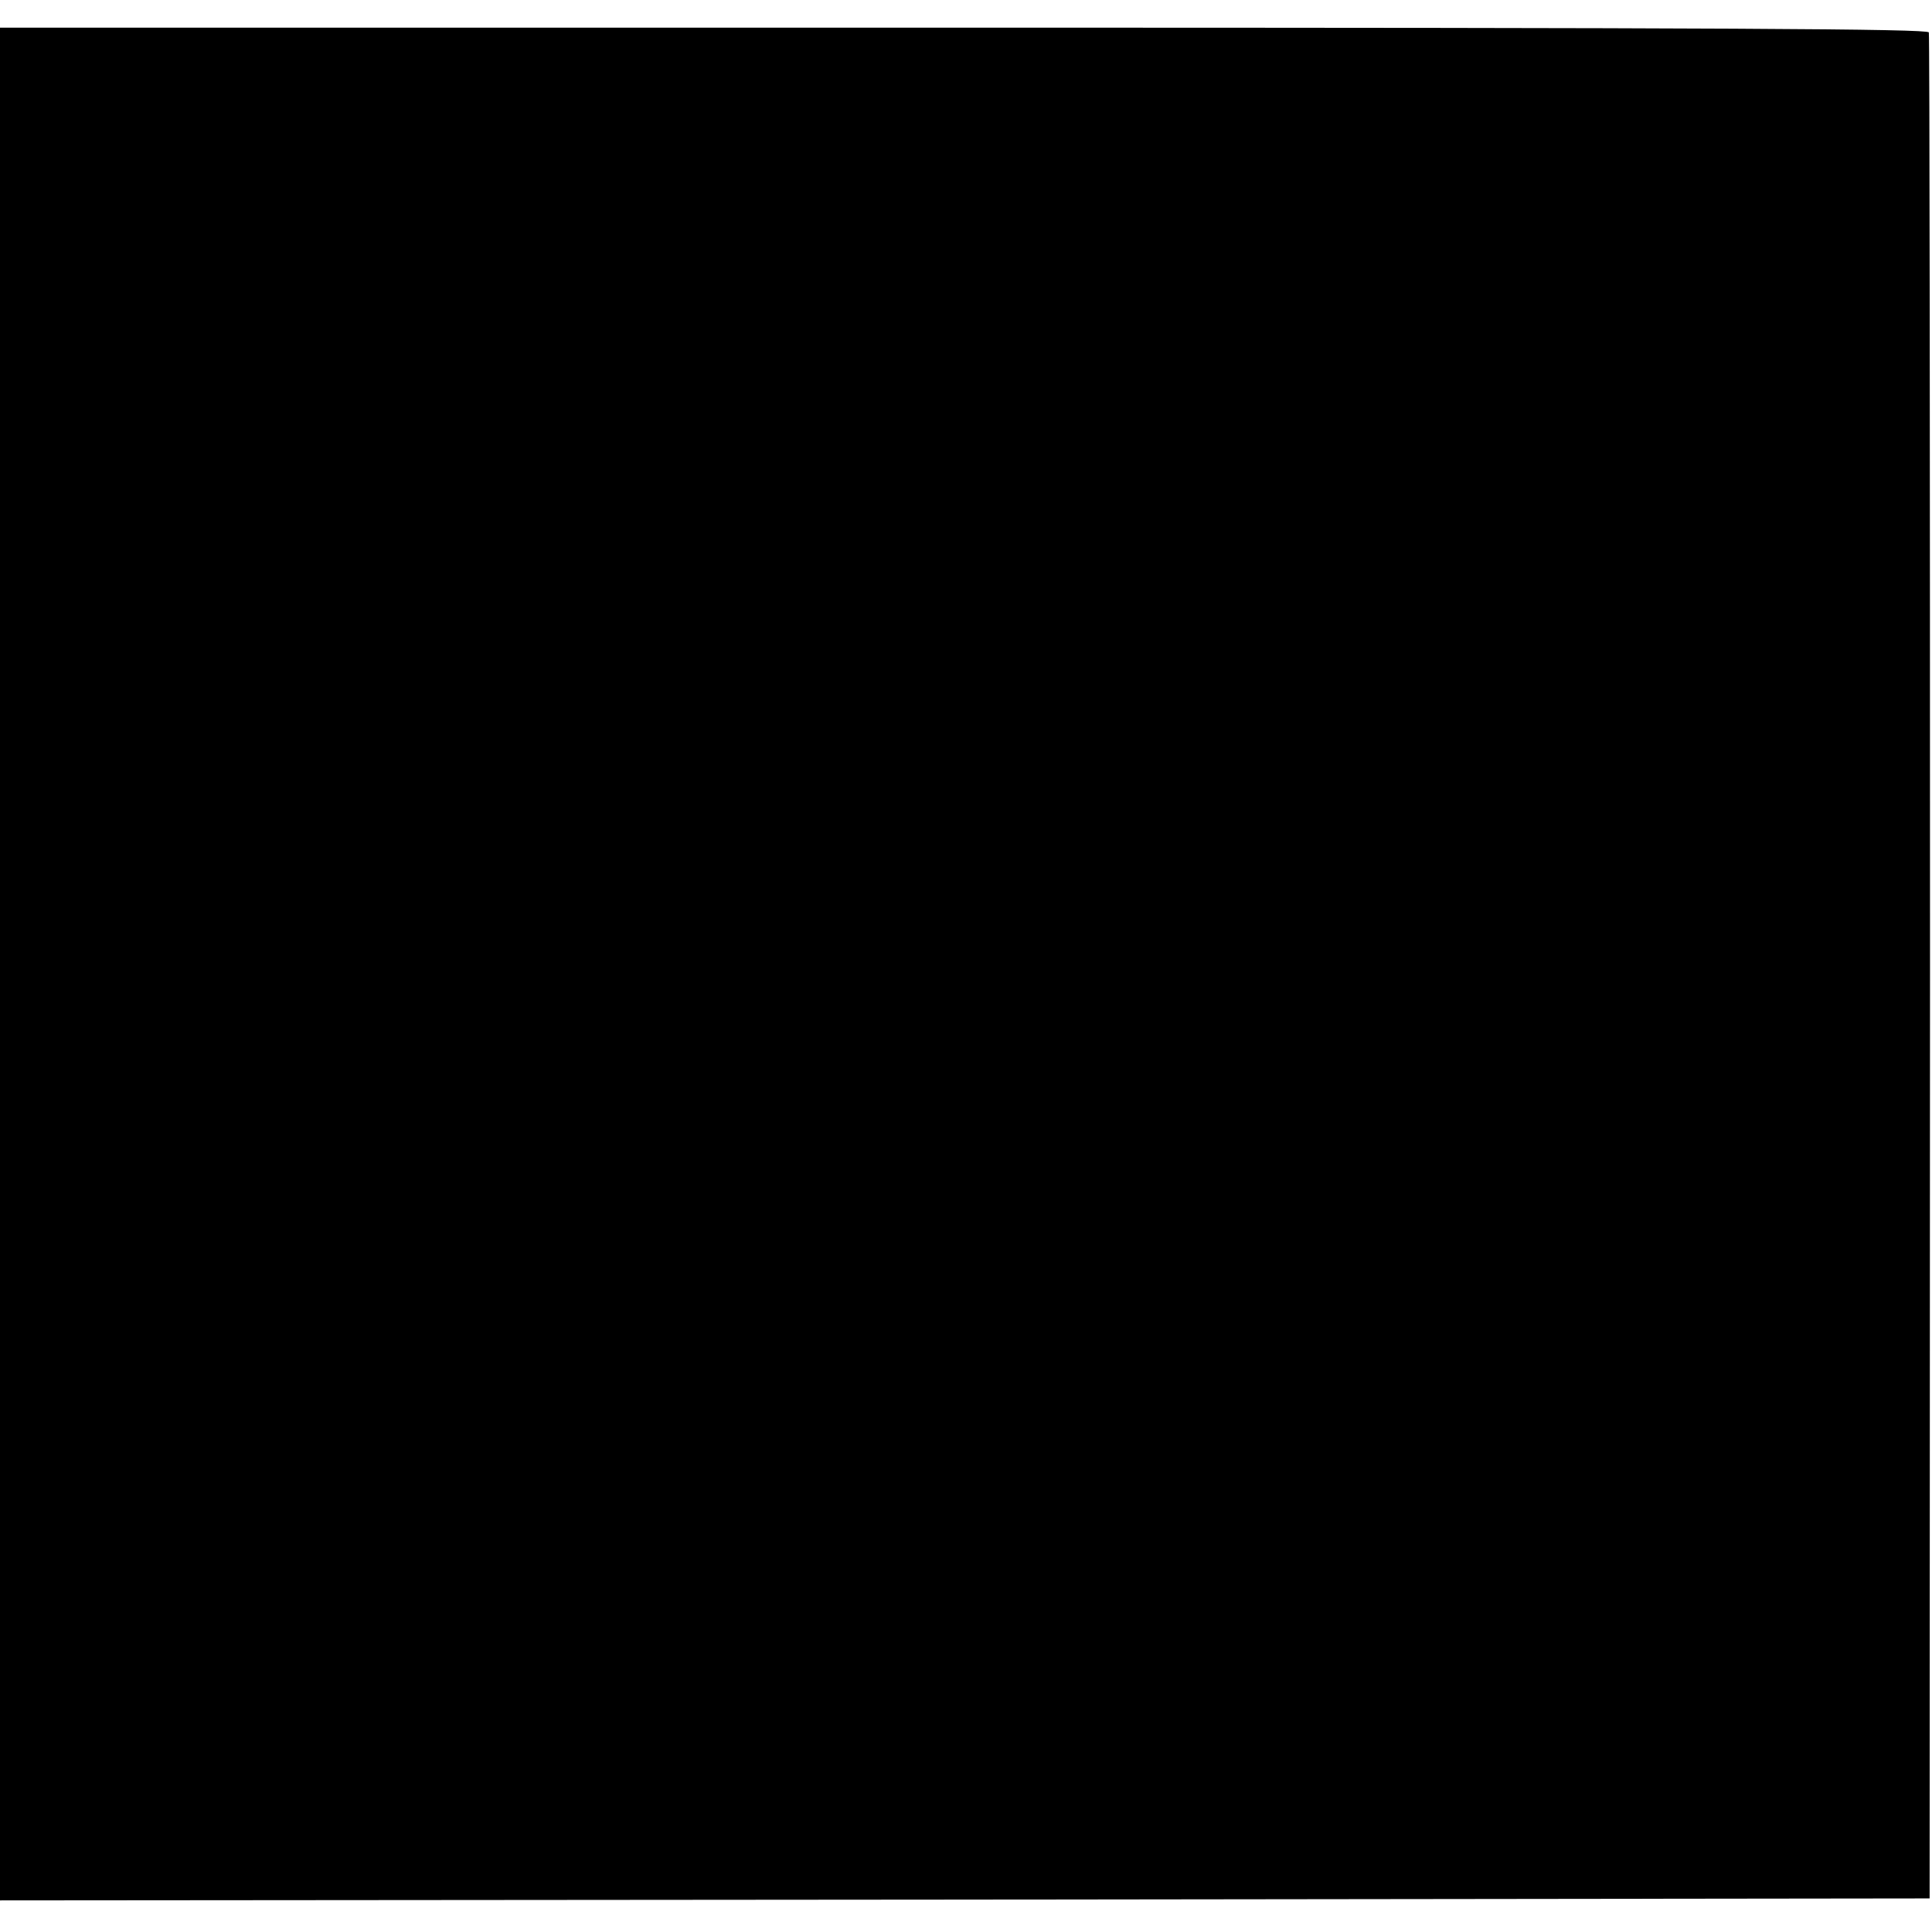
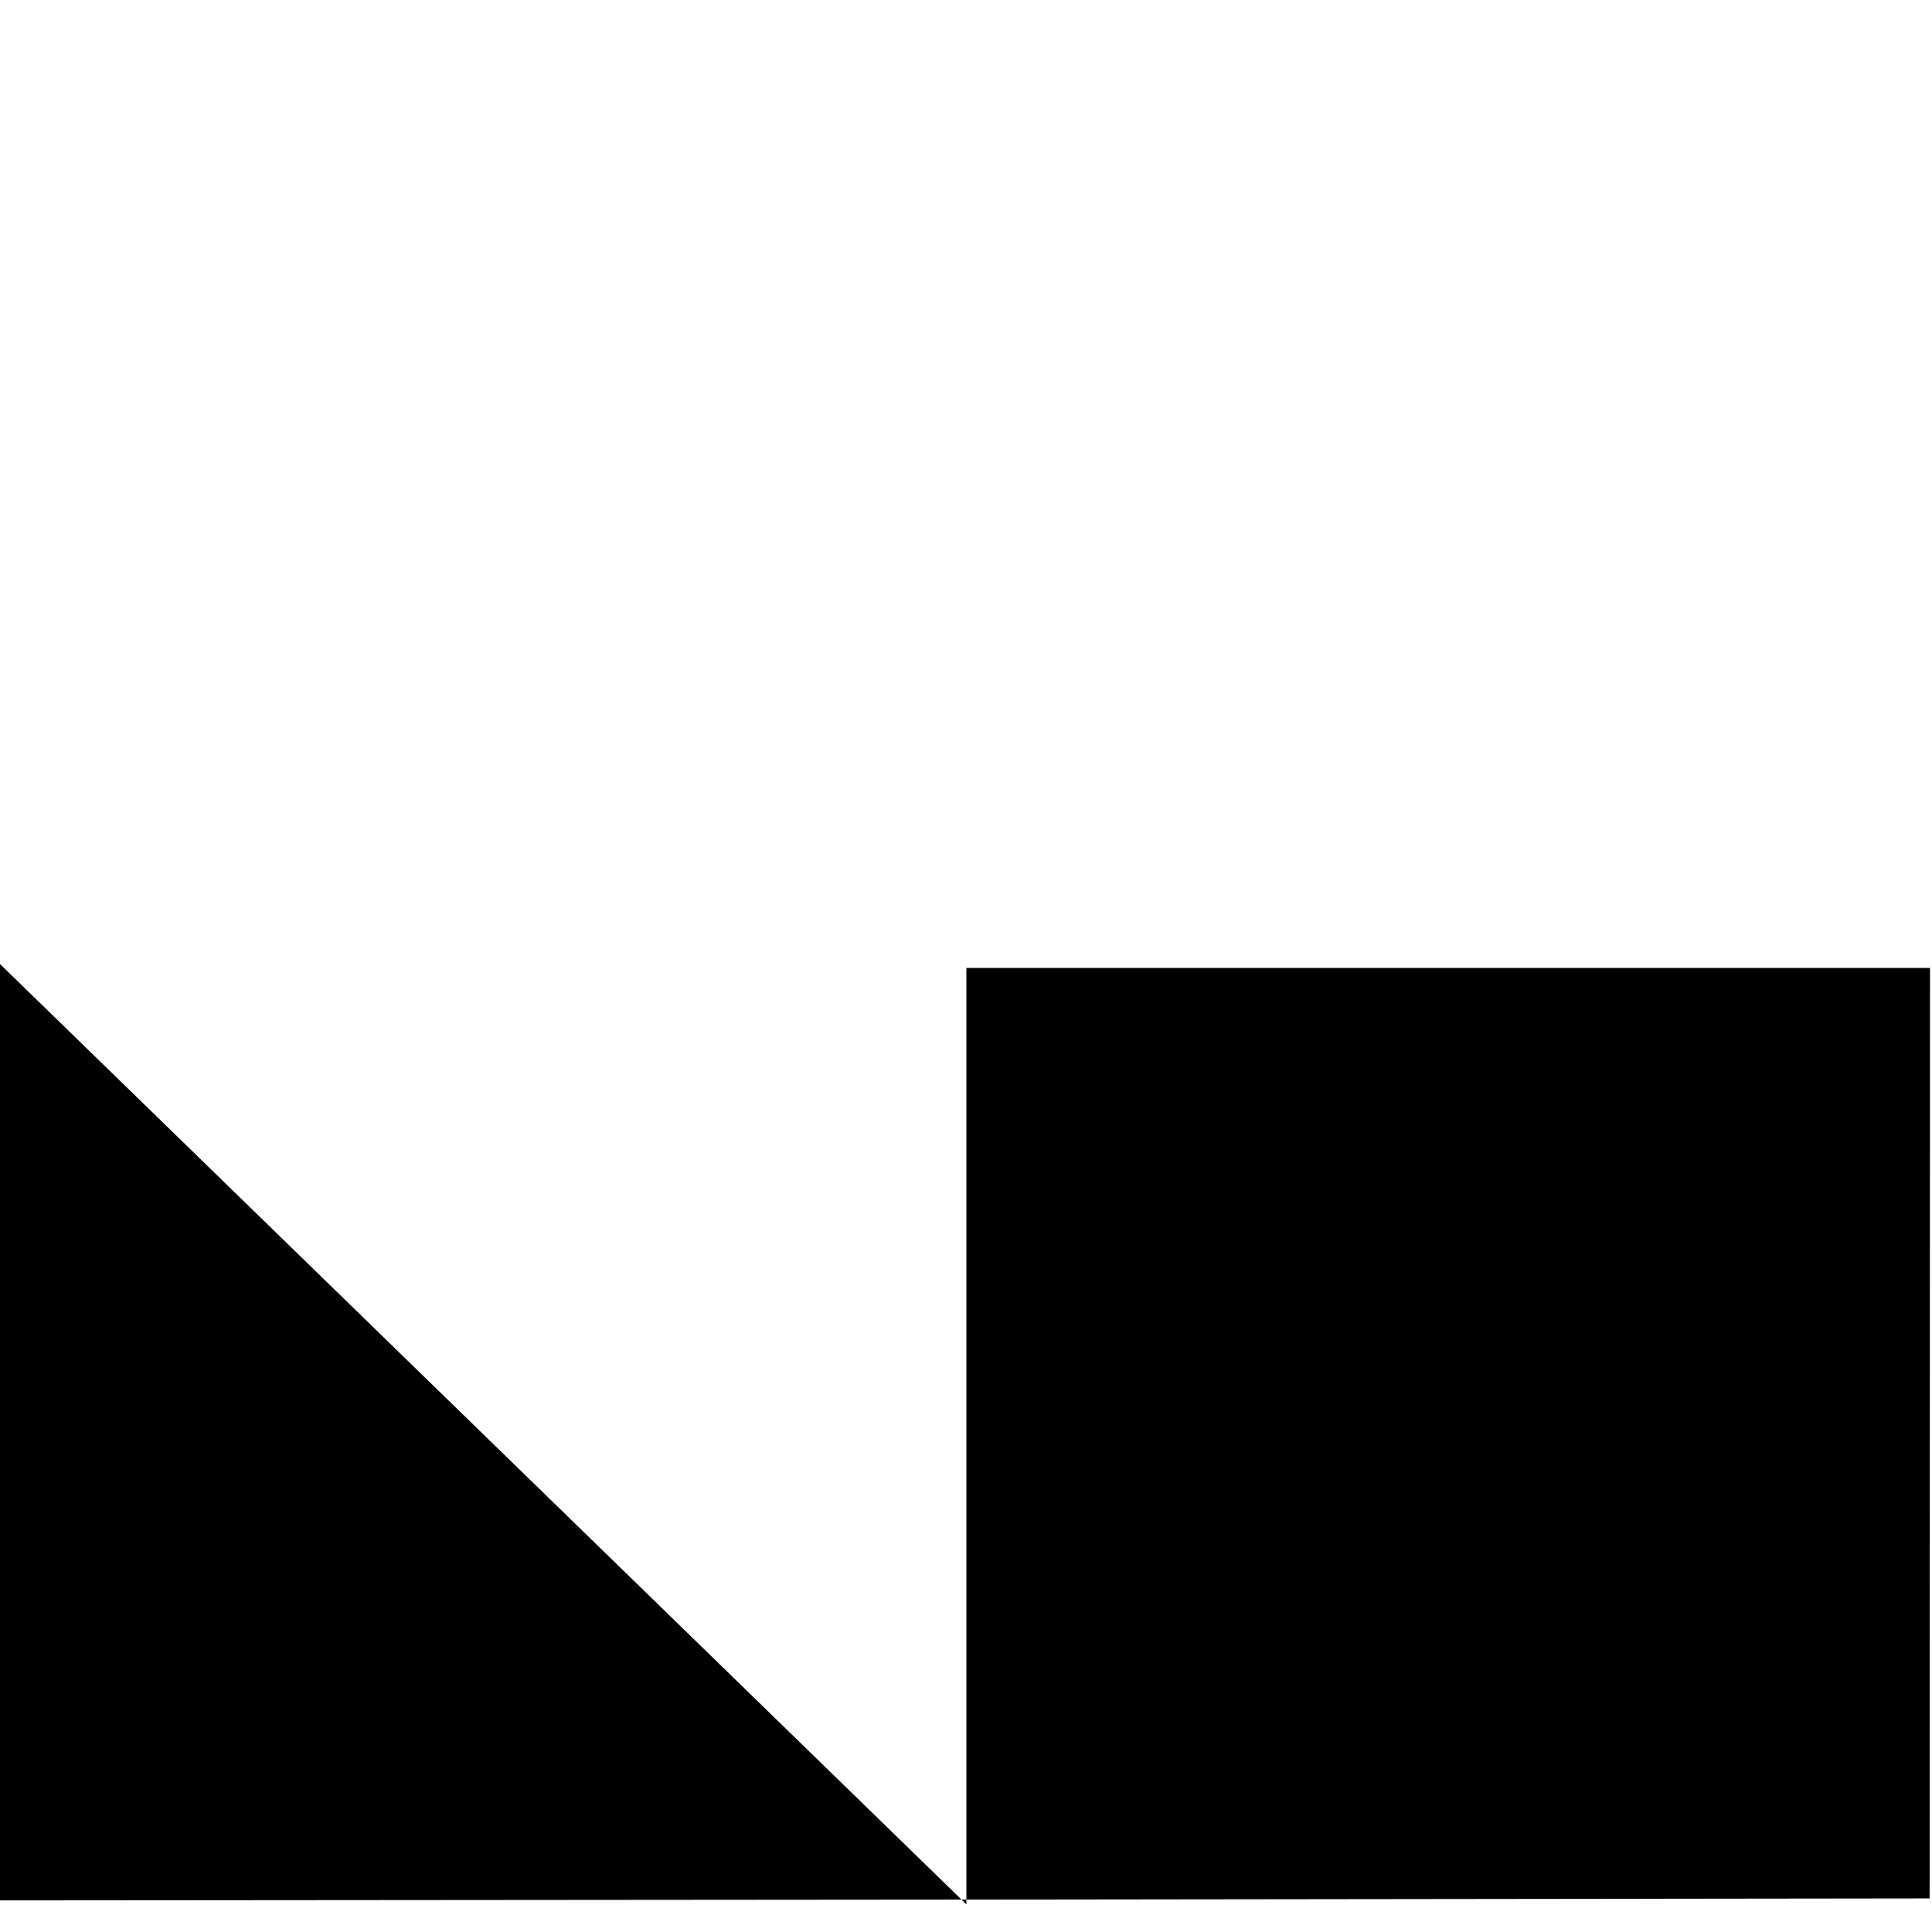
<svg xmlns="http://www.w3.org/2000/svg" version="1.0" width="489pt" height="489pt" viewBox="0 0 489 489" preserveAspectRatio="xMidYMid meet">
  <g transform="translate(0,489) scale(0.1,-0.1)" fill="#000000" stroke="none">
-     <path d="M0 2450 l0 -2370 2442 2 2442 3 1 2355 c0 1295 -1 2361 -3 2368 -3 9 -501 12 -2443 12 l-2439 0 0 -2370z" />
+     <path d="M0 2450 l0 -2370 2442 2 2442 3 1 2355 l-2439 0 0 -2370z" />
  </g>
</svg>